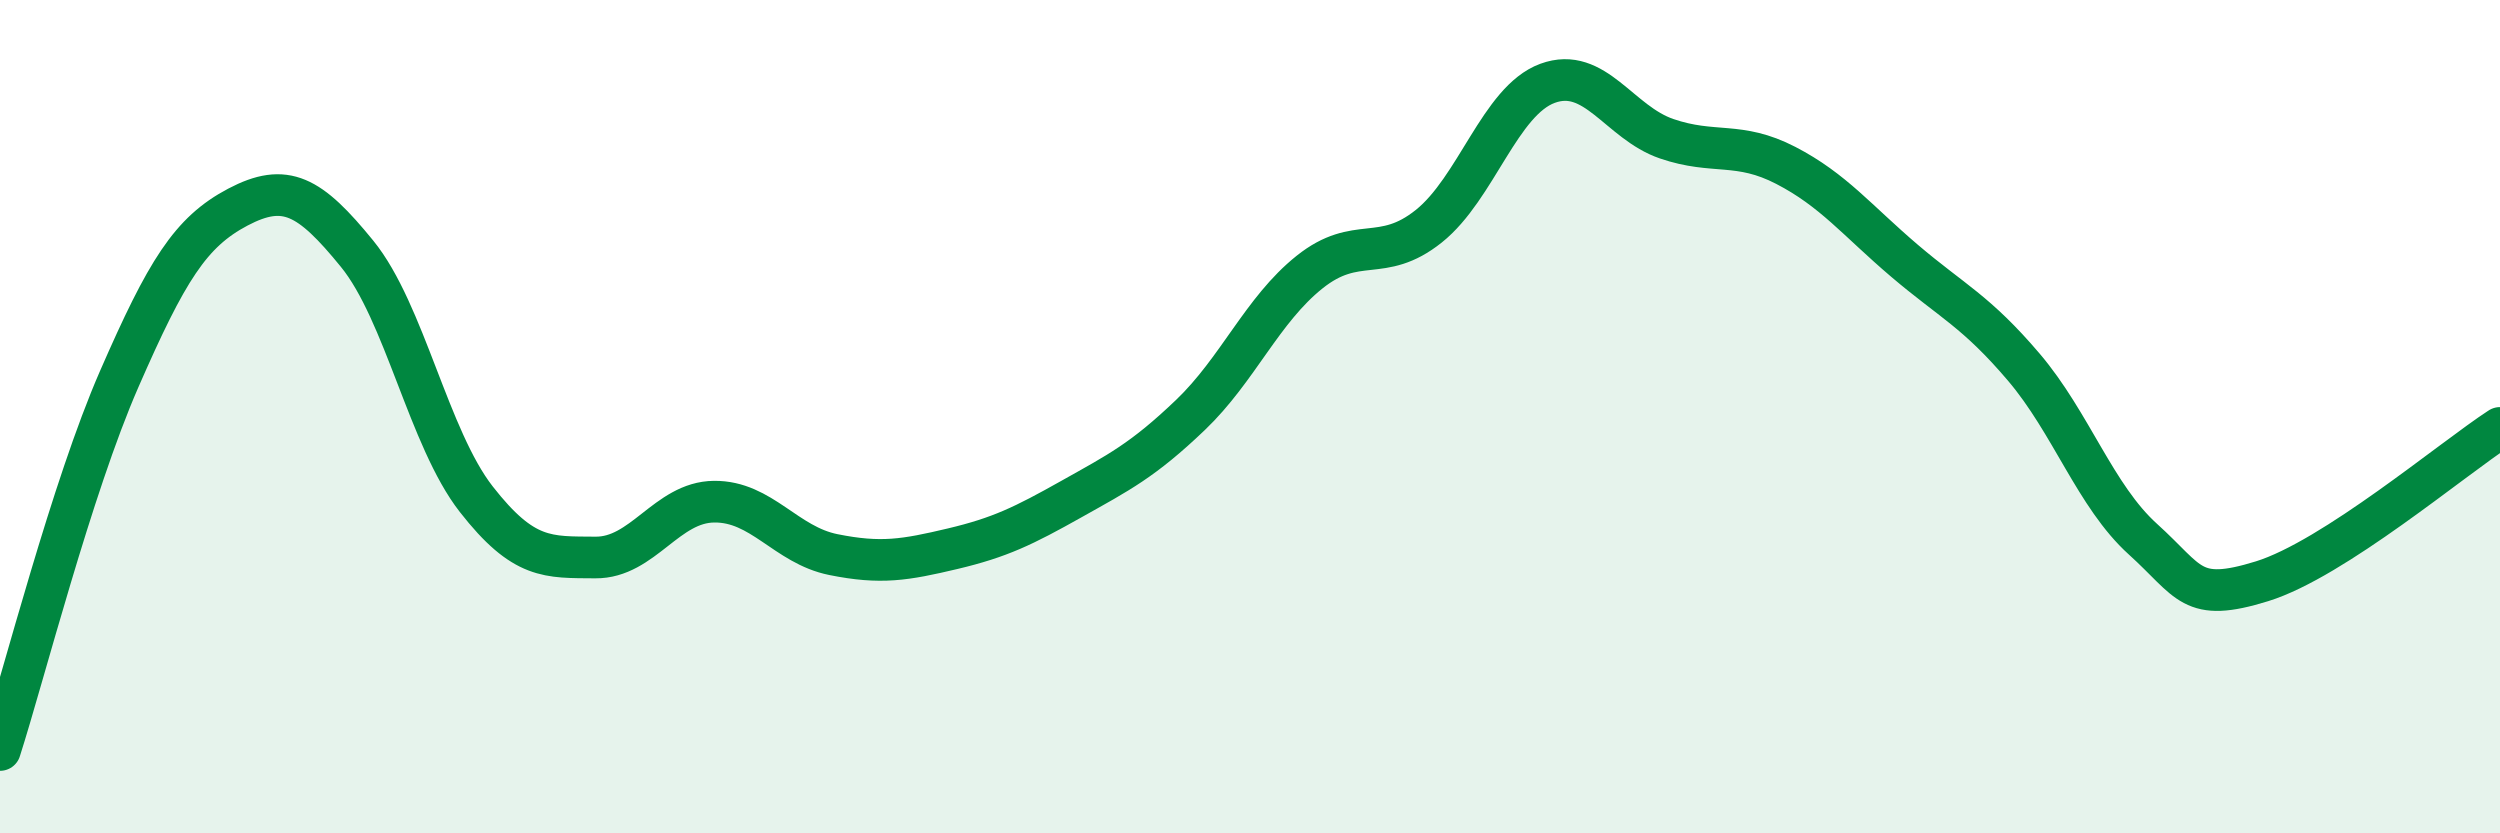
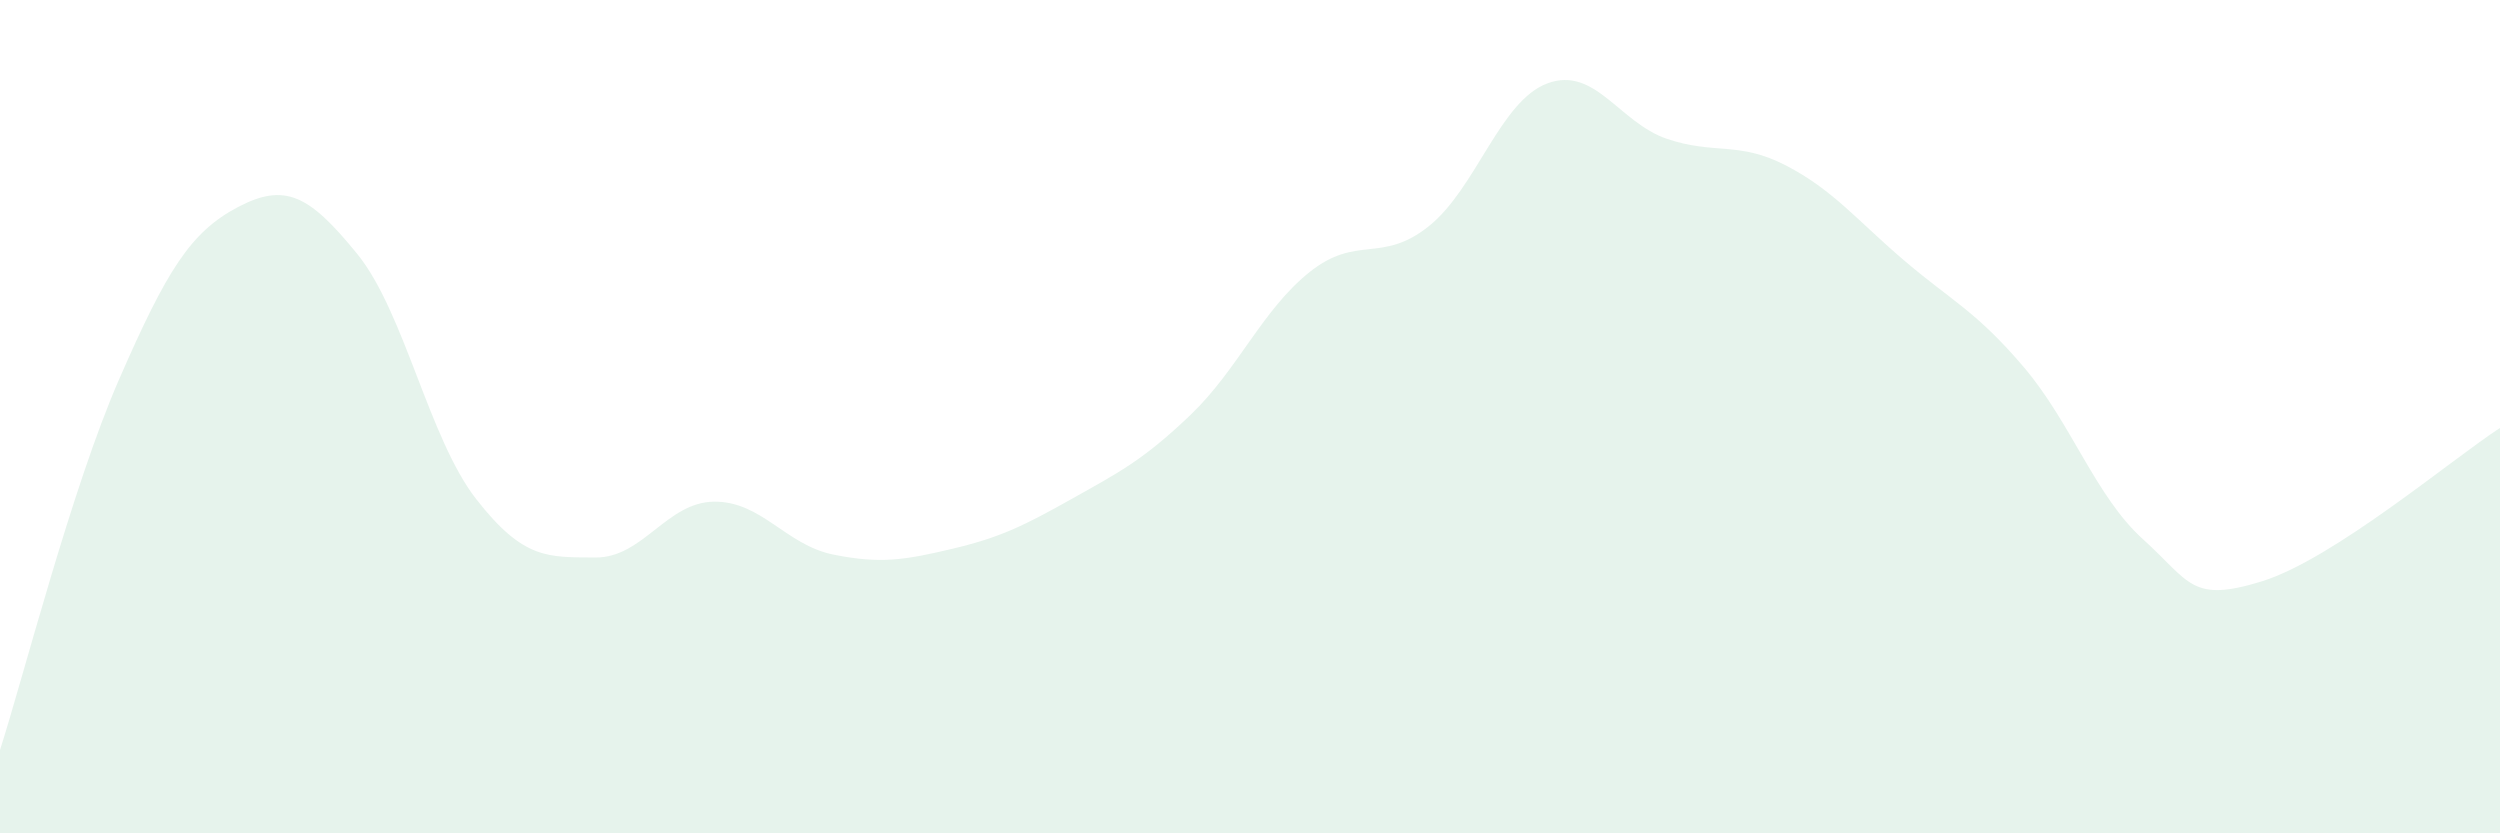
<svg xmlns="http://www.w3.org/2000/svg" width="60" height="20" viewBox="0 0 60 20">
  <path d="M 0,18 C 0.57,16.22 1.72,11.71 2.86,9.1 C 4,6.49 4.57,5.57 5.71,4.97 C 6.85,4.37 7.43,4.69 8.57,6.09 C 9.71,7.49 10.29,10.52 11.43,11.98 C 12.57,13.44 13.15,13.37 14.29,13.38 C 15.43,13.39 16,12.05 17.14,12.04 C 18.28,12.03 18.86,13.08 20,13.31 C 21.14,13.54 21.72,13.44 22.86,13.17 C 24,12.9 24.57,12.62 25.71,11.98 C 26.85,11.34 27.43,11.05 28.57,9.96 C 29.71,8.87 30.29,7.44 31.43,6.53 C 32.57,5.62 33.15,6.34 34.29,5.43 C 35.43,4.52 36,2.42 37.14,2 C 38.28,1.58 38.86,2.94 40,3.33 C 41.14,3.72 41.72,3.38 42.86,3.97 C 44,4.56 44.57,5.29 45.71,6.26 C 46.85,7.23 47.43,7.47 48.57,8.81 C 49.71,10.15 50.29,11.91 51.43,12.94 C 52.57,13.97 52.58,14.48 54.29,13.95 C 56,13.42 58.86,11.01 60,10.27L60 20L0 20Z" fill="#008740" opacity="0.1" stroke-linecap="round" stroke-linejoin="round" />
-   <path d="M 0,18 C 0.57,16.22 1.72,11.71 2.86,9.1 C 4,6.49 4.57,5.57 5.71,4.97 C 6.85,4.37 7.43,4.69 8.57,6.09 C 9.71,7.49 10.29,10.52 11.43,11.98 C 12.57,13.44 13.15,13.37 14.29,13.38 C 15.43,13.39 16,12.05 17.14,12.04 C 18.28,12.03 18.86,13.08 20,13.31 C 21.14,13.54 21.72,13.44 22.86,13.17 C 24,12.9 24.57,12.62 25.71,11.98 C 26.85,11.34 27.43,11.05 28.57,9.96 C 29.71,8.87 30.29,7.44 31.43,6.53 C 32.57,5.62 33.15,6.34 34.29,5.43 C 35.43,4.52 36,2.42 37.14,2 C 38.28,1.58 38.86,2.94 40,3.33 C 41.14,3.72 41.72,3.38 42.86,3.97 C 44,4.56 44.57,5.29 45.71,6.26 C 46.85,7.23 47.43,7.47 48.57,8.81 C 49.71,10.15 50.29,11.91 51.43,12.94 C 52.57,13.97 52.58,14.48 54.29,13.95 C 56,13.42 58.86,11.01 60,10.27" stroke="#008740" stroke-width="1" fill="none" stroke-linecap="round" stroke-linejoin="round" />
</svg>